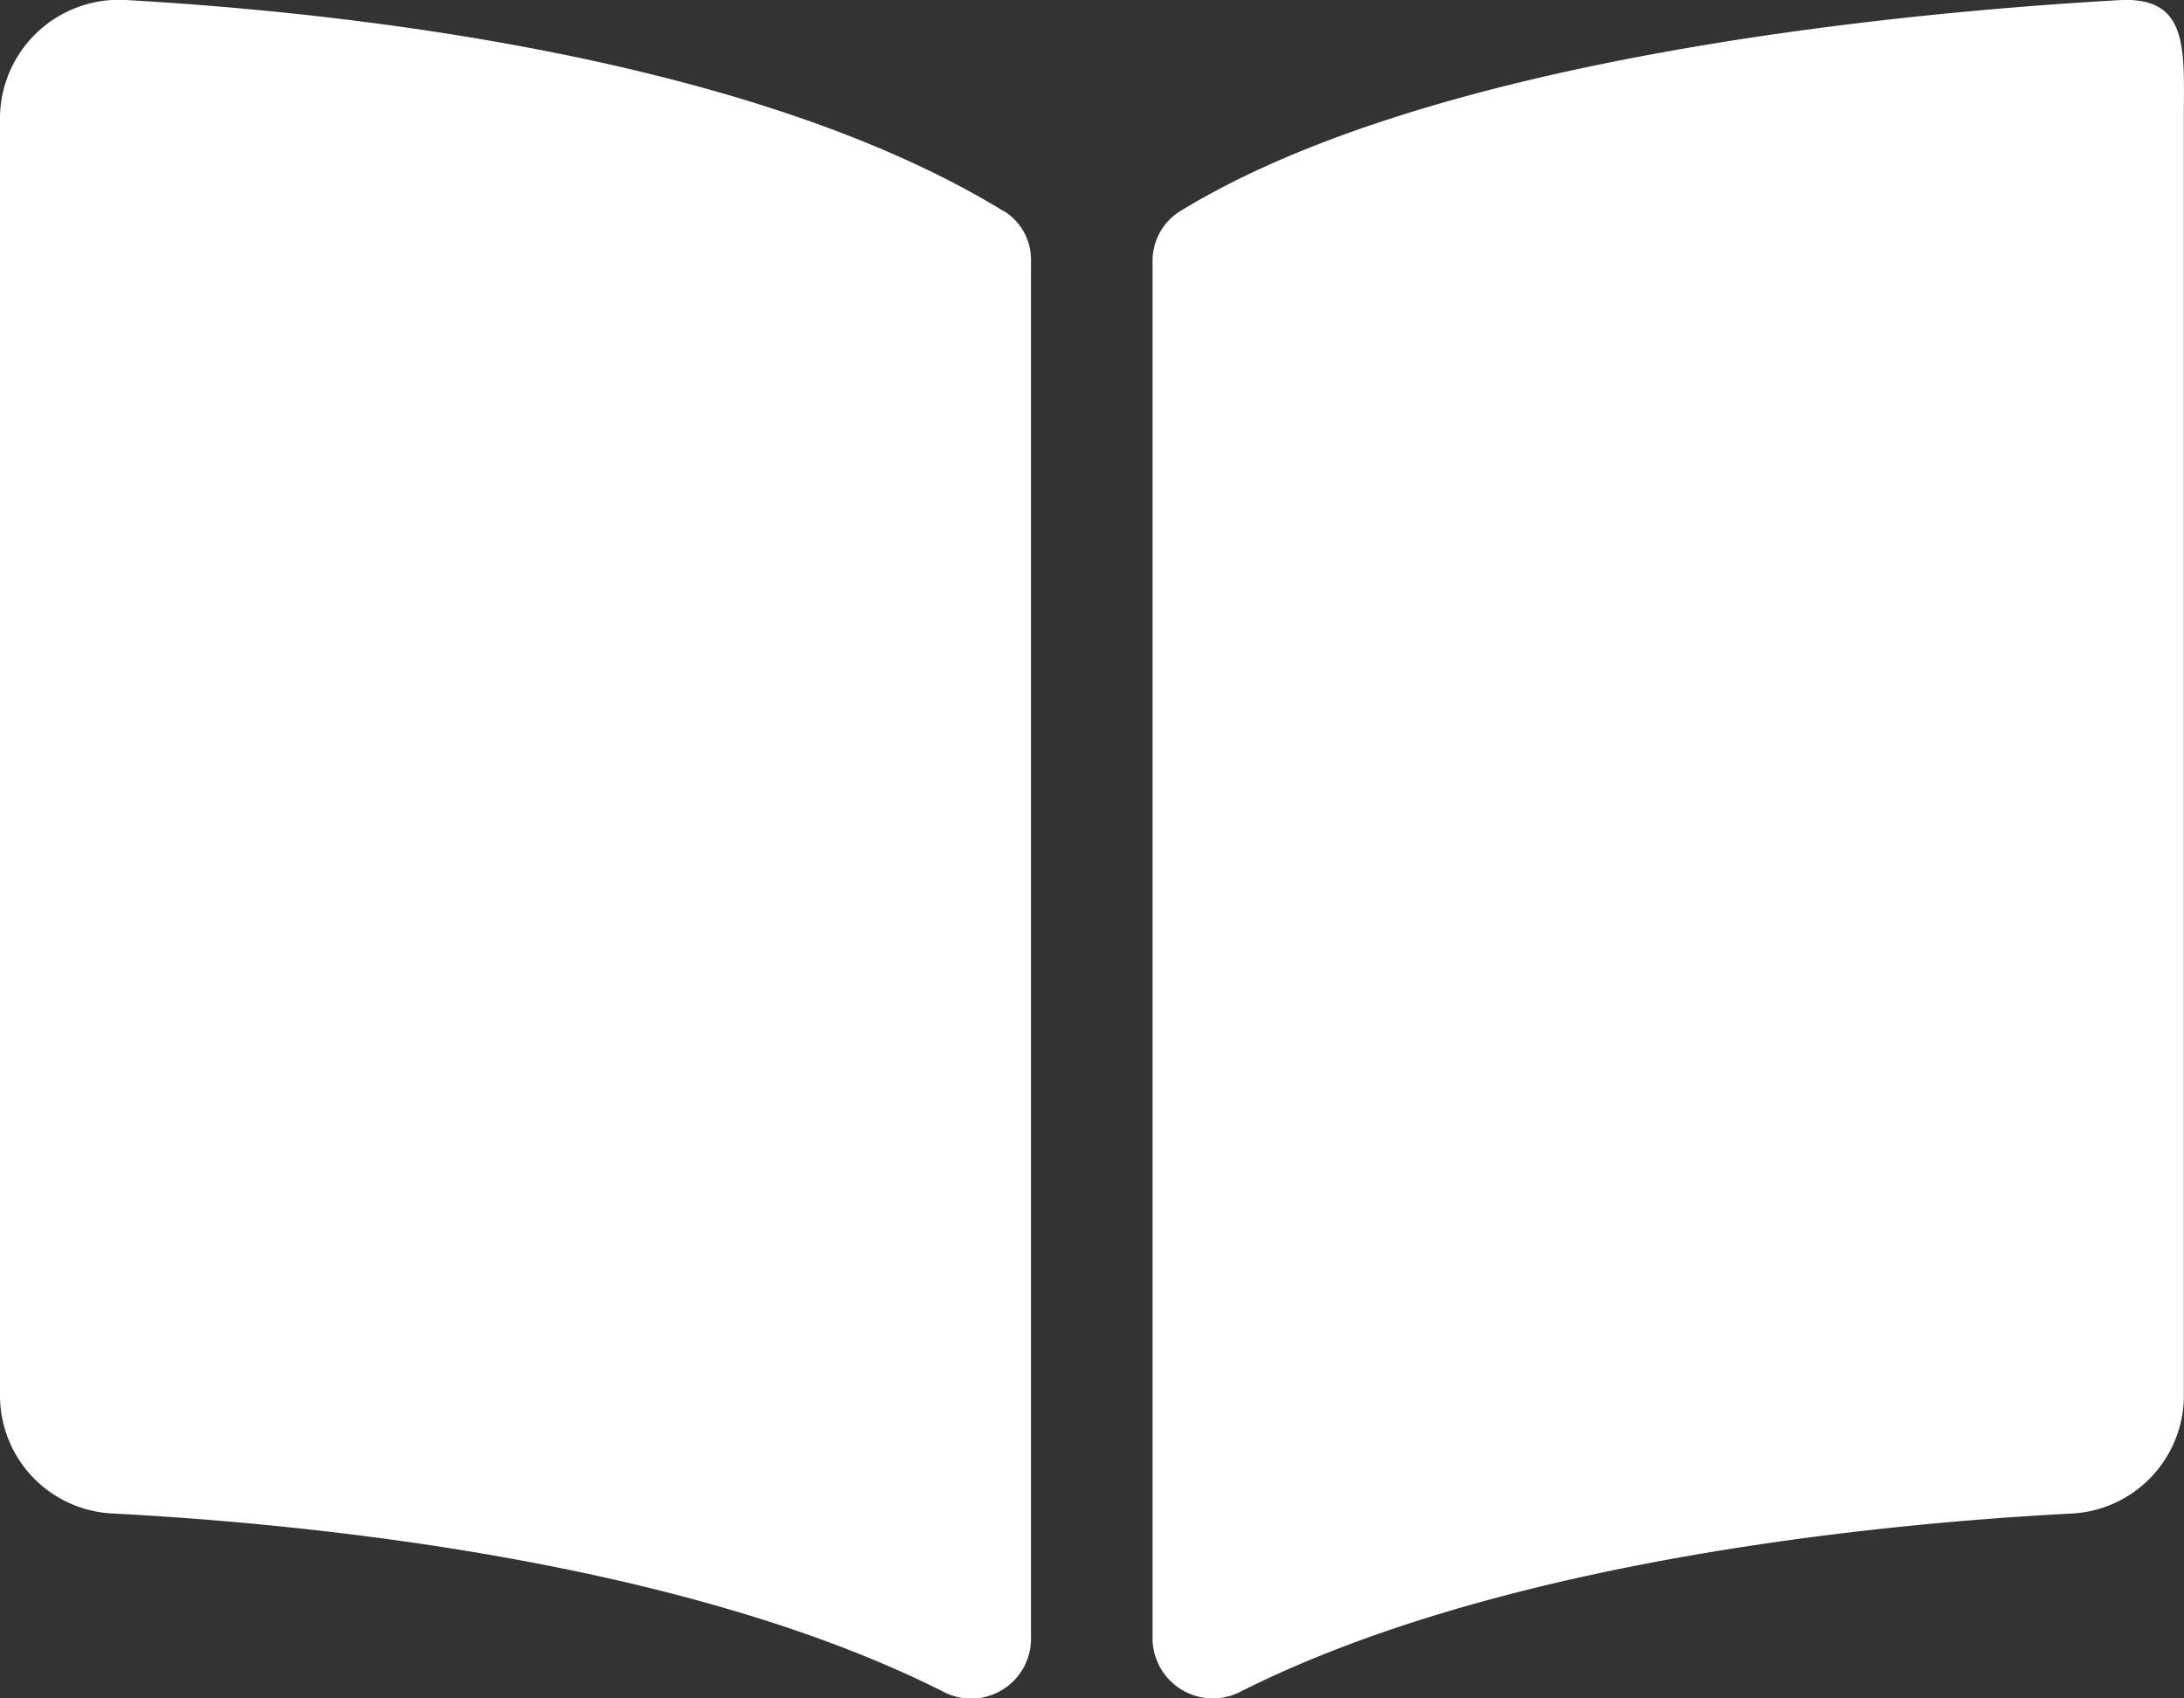
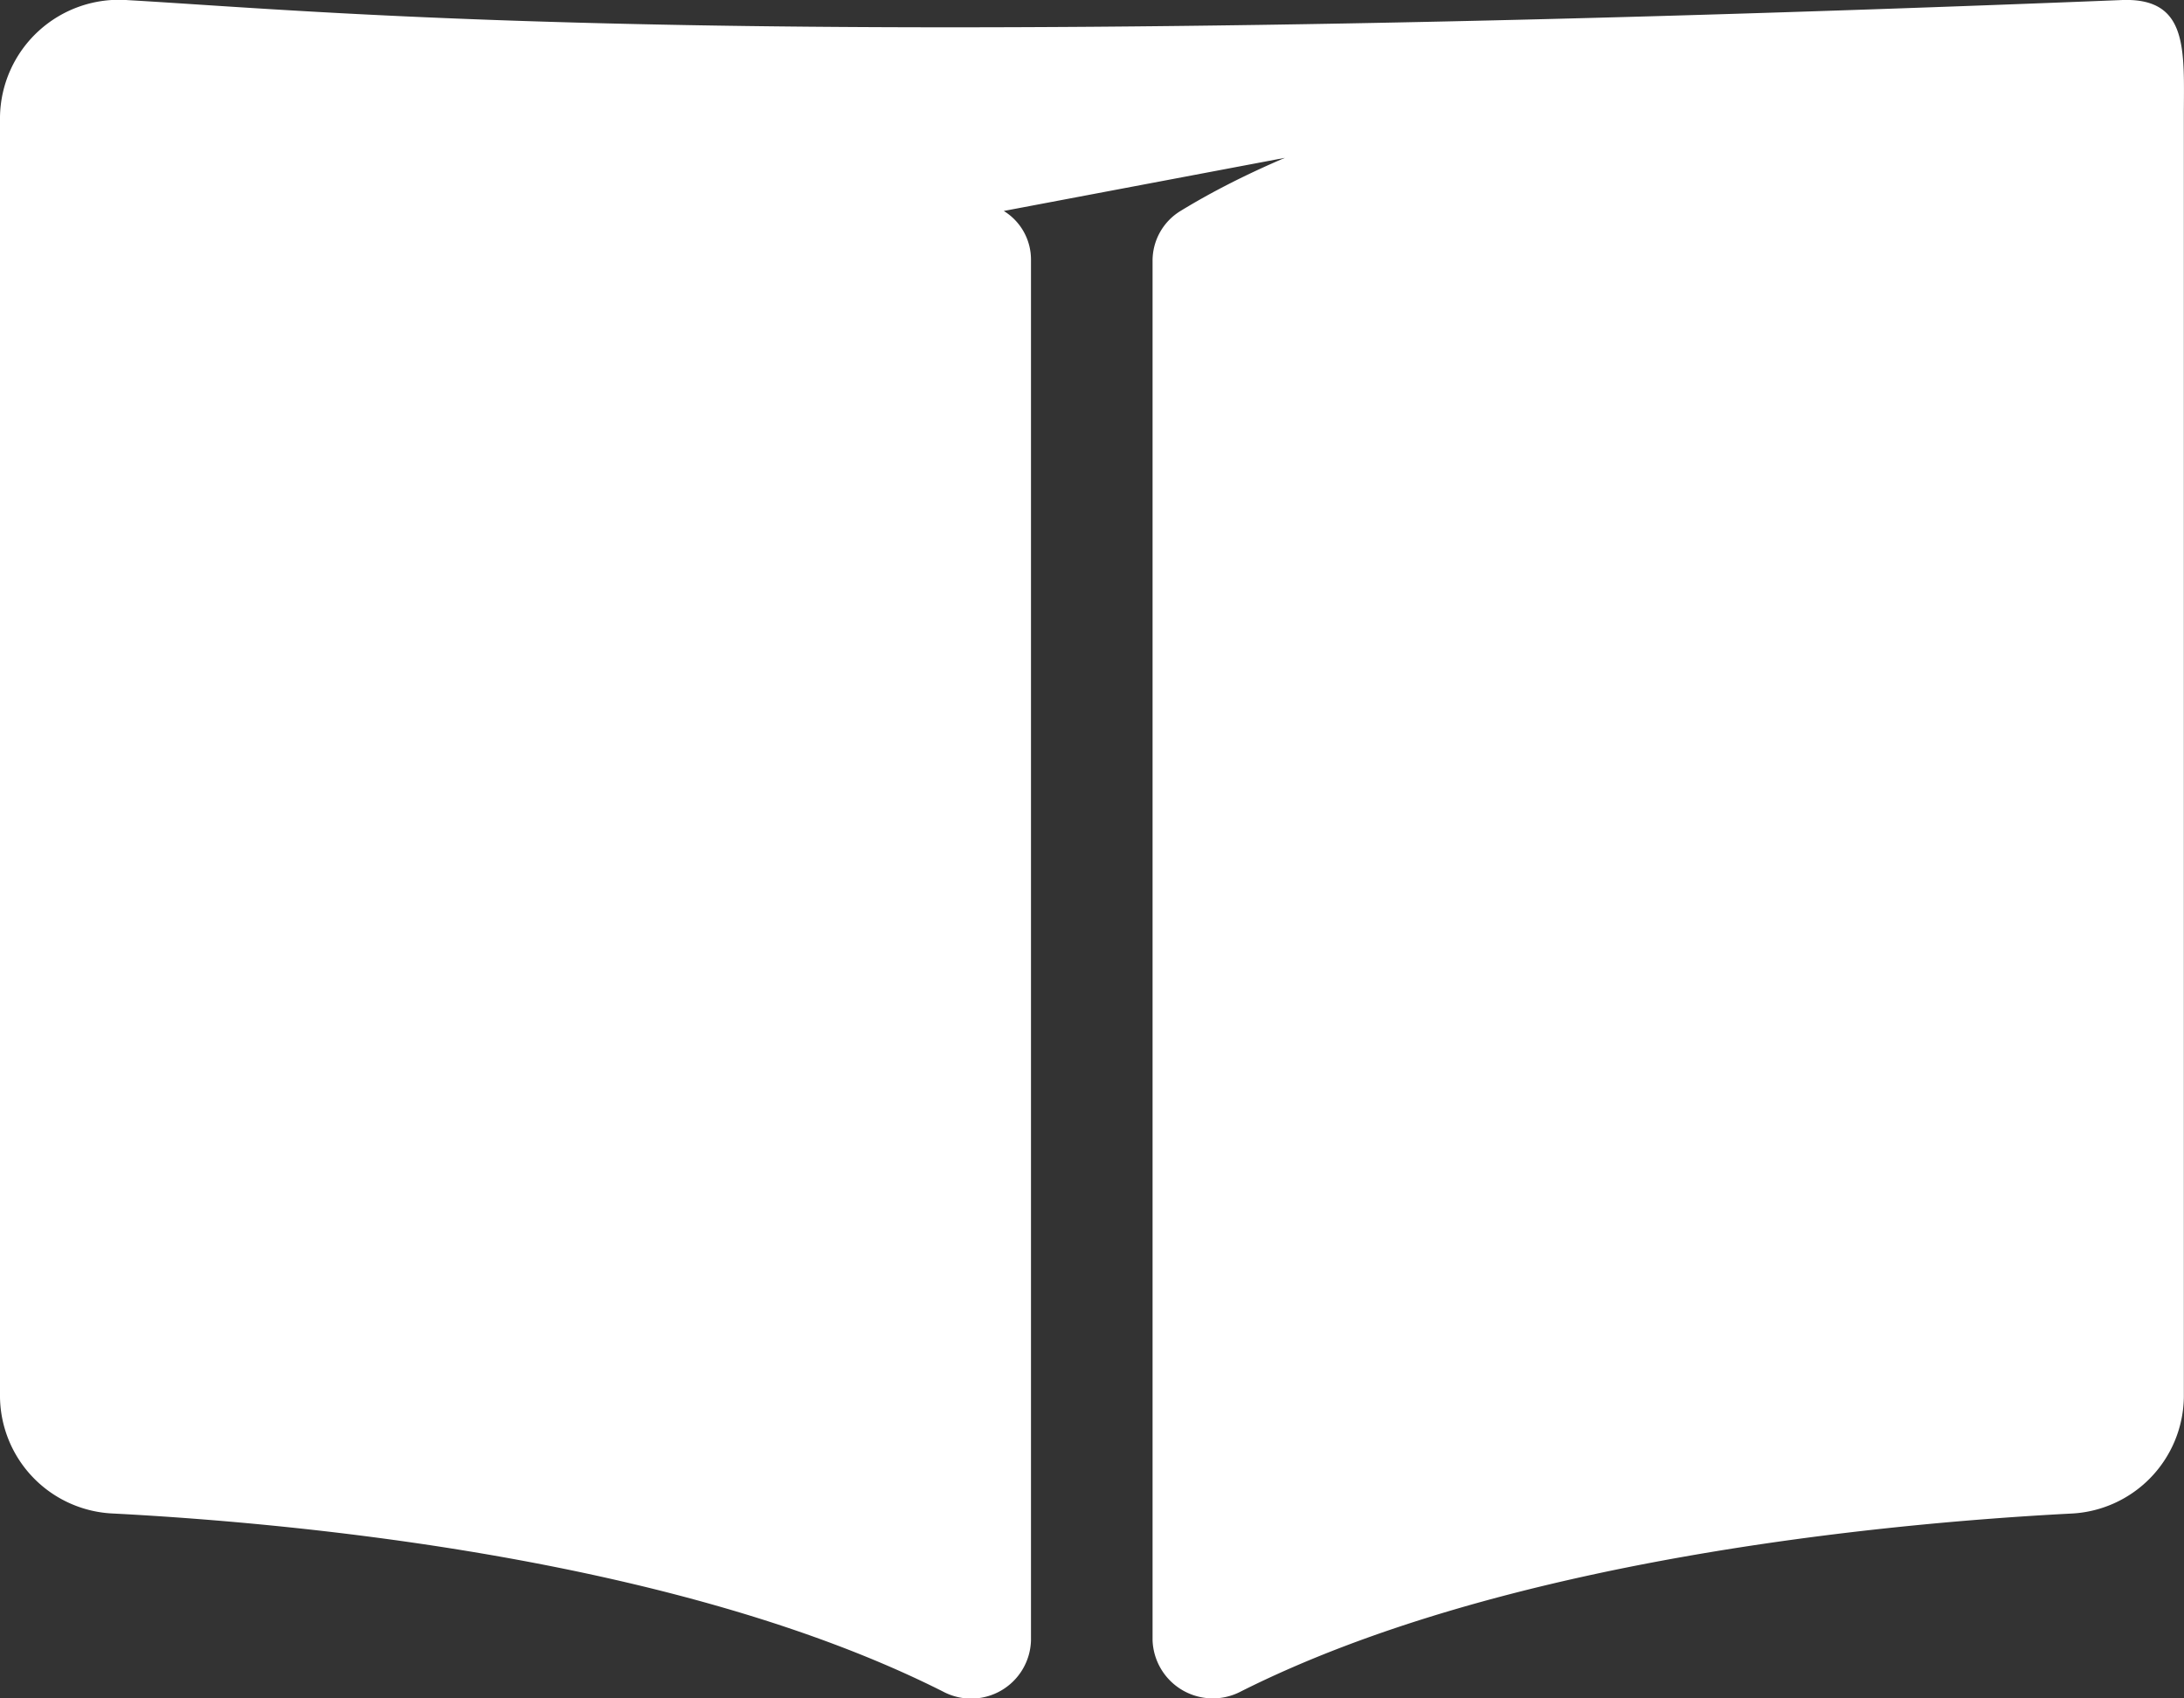
<svg xmlns="http://www.w3.org/2000/svg" width="28.973" height="22.534" viewBox="0 0 28.973 22.534">
  <rect x="0" y="0" width="28.973" height="22.534" fill="#333333" stroke="none" />
-   <path id="Icon_awesome-book-open" data-name="Icon awesome-book-open" d="M28.115,2.252c-2.756.156-9.077.726-12.459,2.8a.773.773,0,0,0-.366.662v18.3a.8.8,0,0,0,1.171.679c3.48-1.751,8.512-2.229,11-2.36a1.569,1.569,0,0,0,1.51-1.542V3.8C28.972,2.906,29.042,2.2,28.115,2.252Zm-14.8,2.8C9.934,2.978,4.455,2.409,1.7,2.252A1.578,1.578,0,0,0,0,3.8V20.79a1.568,1.568,0,0,0,1.51,1.542c2.489.131,7.524.609,11,2.362a.794.794,0,0,0,1.167-.677V5.7A.757.757,0,0,0,13.316,5.049Z" transform="translate(0 -2.25)" fill="#fff" />
+   <path id="Icon_awesome-book-open" data-name="Icon awesome-book-open" d="M28.115,2.252c-2.756.156-9.077.726-12.459,2.8a.773.773,0,0,0-.366.662v18.3a.8.8,0,0,0,1.171.679c3.48-1.751,8.512-2.229,11-2.36a1.569,1.569,0,0,0,1.51-1.542V3.8C28.972,2.906,29.042,2.2,28.115,2.252ZC9.934,2.978,4.455,2.409,1.7,2.252A1.578,1.578,0,0,0,0,3.8V20.79a1.568,1.568,0,0,0,1.51,1.542c2.489.131,7.524.609,11,2.362a.794.794,0,0,0,1.167-.677V5.7A.757.757,0,0,0,13.316,5.049Z" transform="translate(0 -2.25)" fill="#fff" />
</svg>